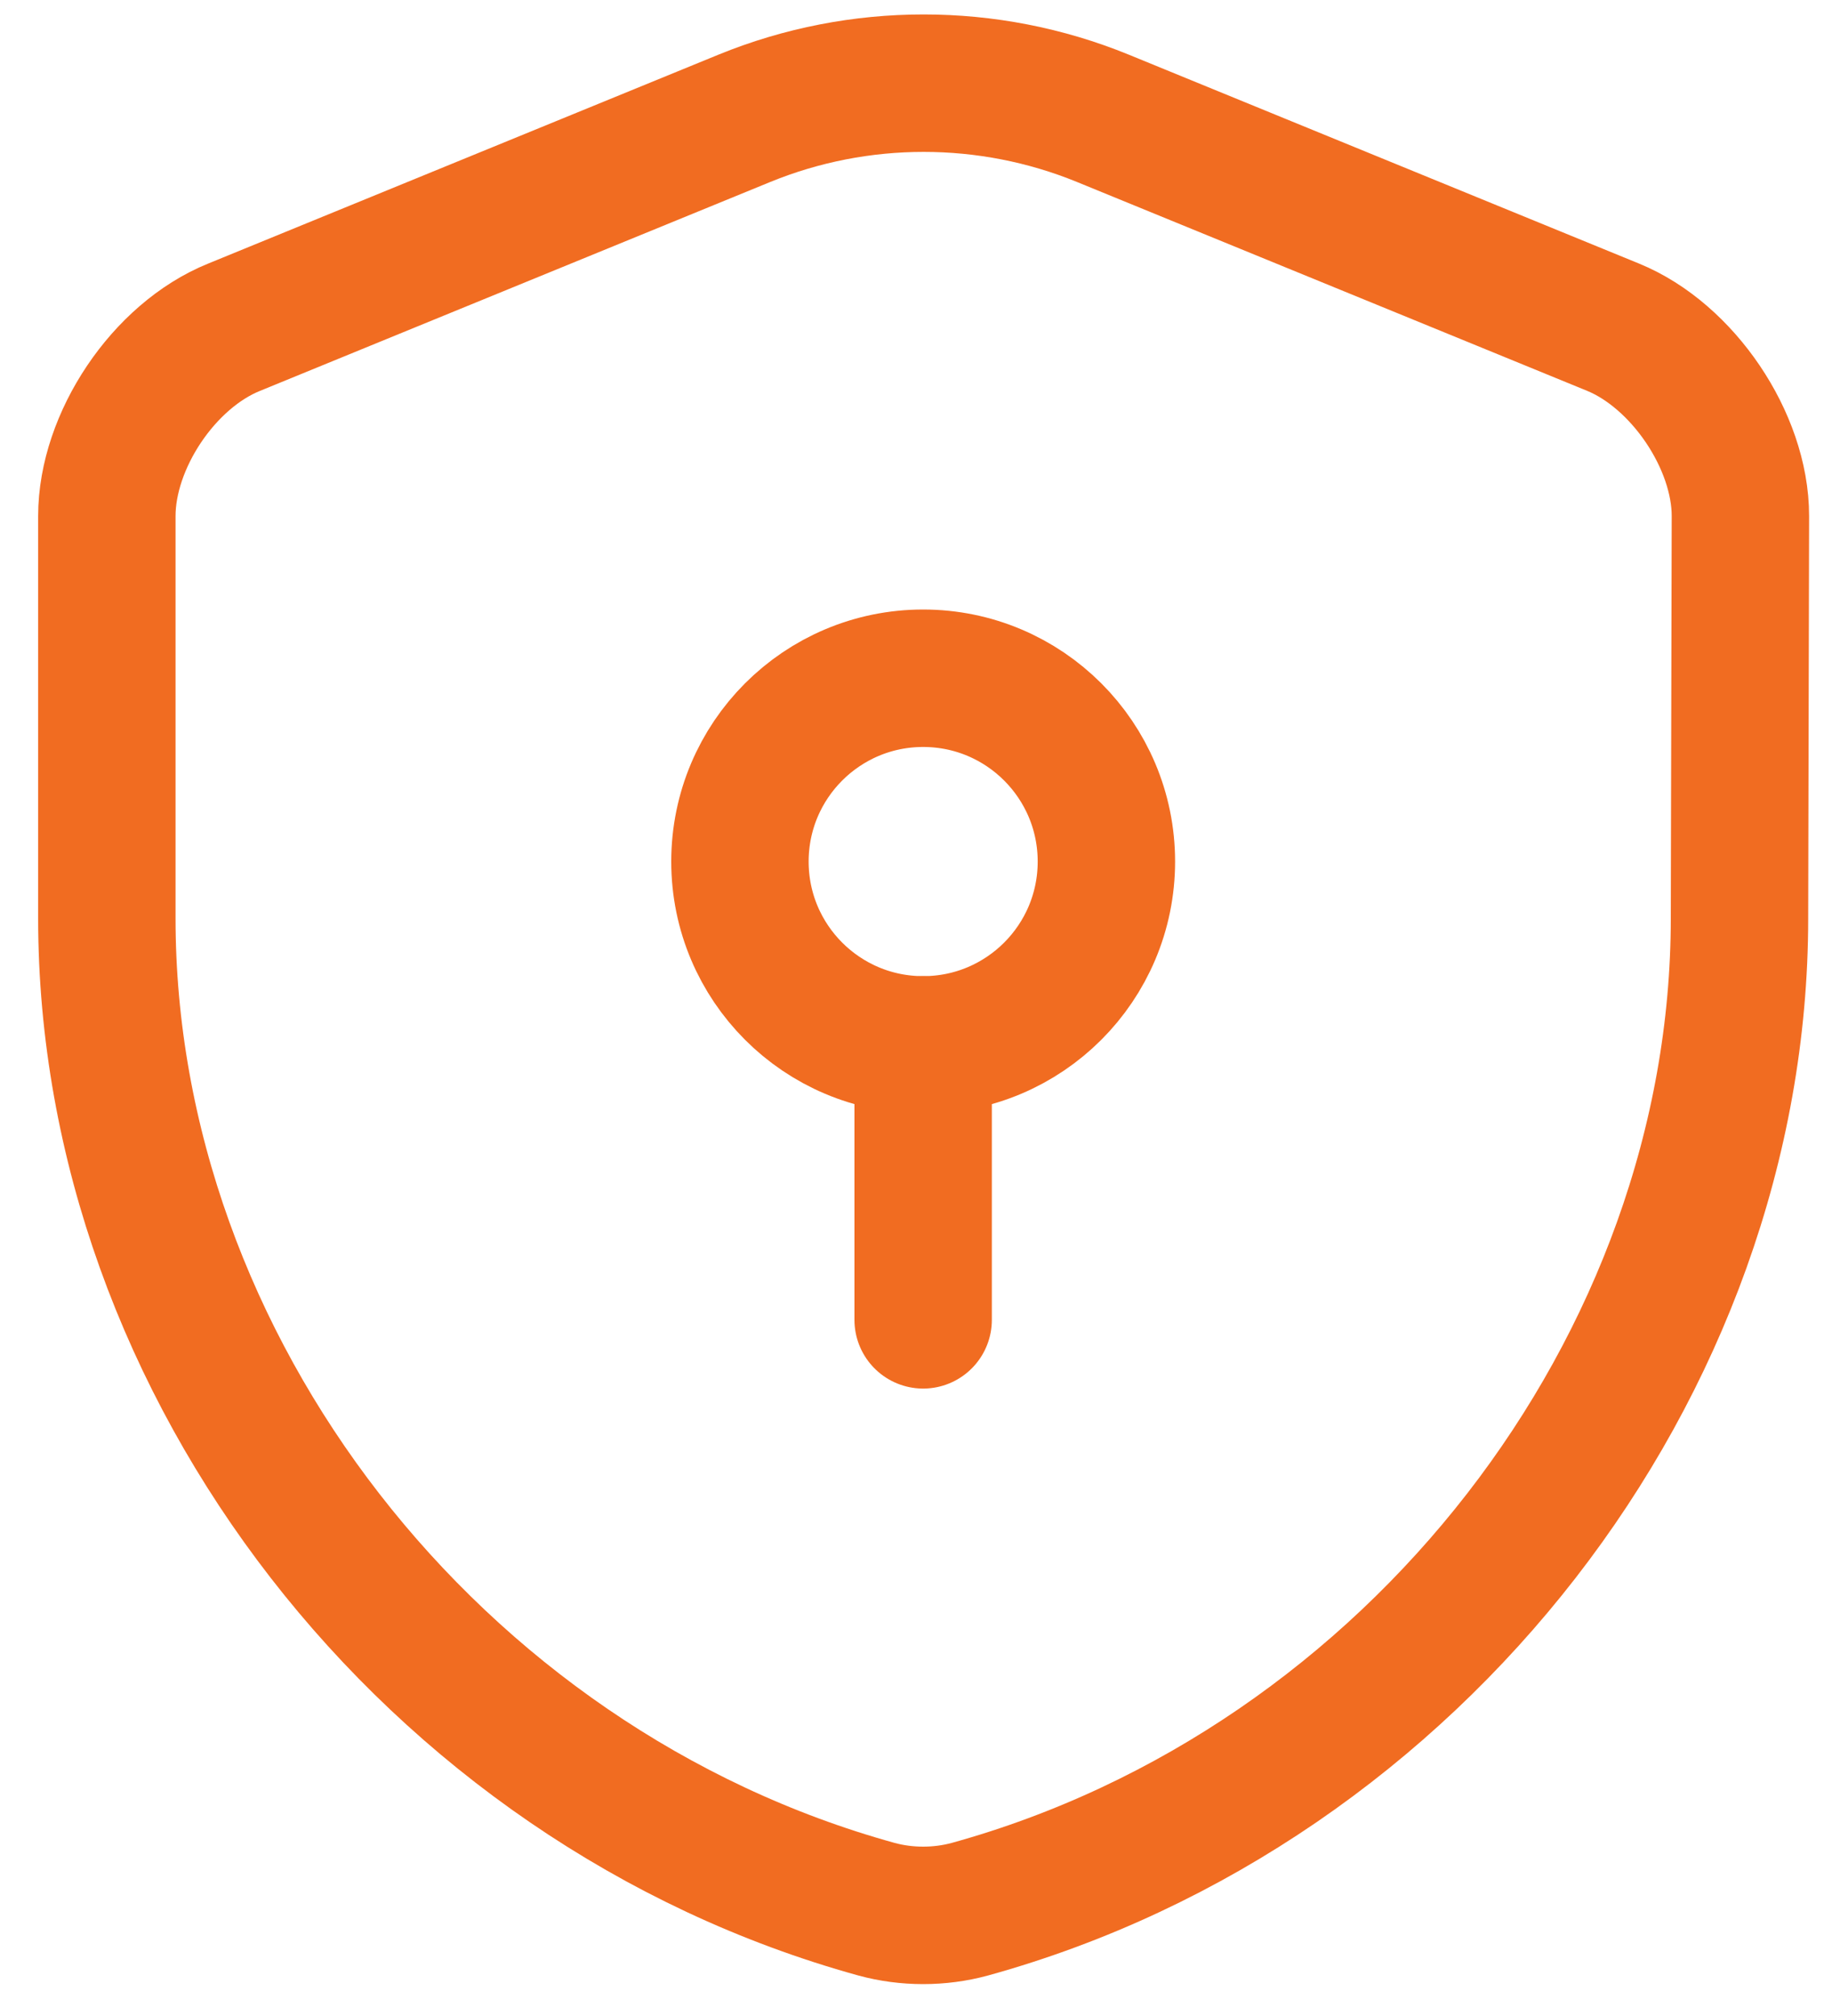
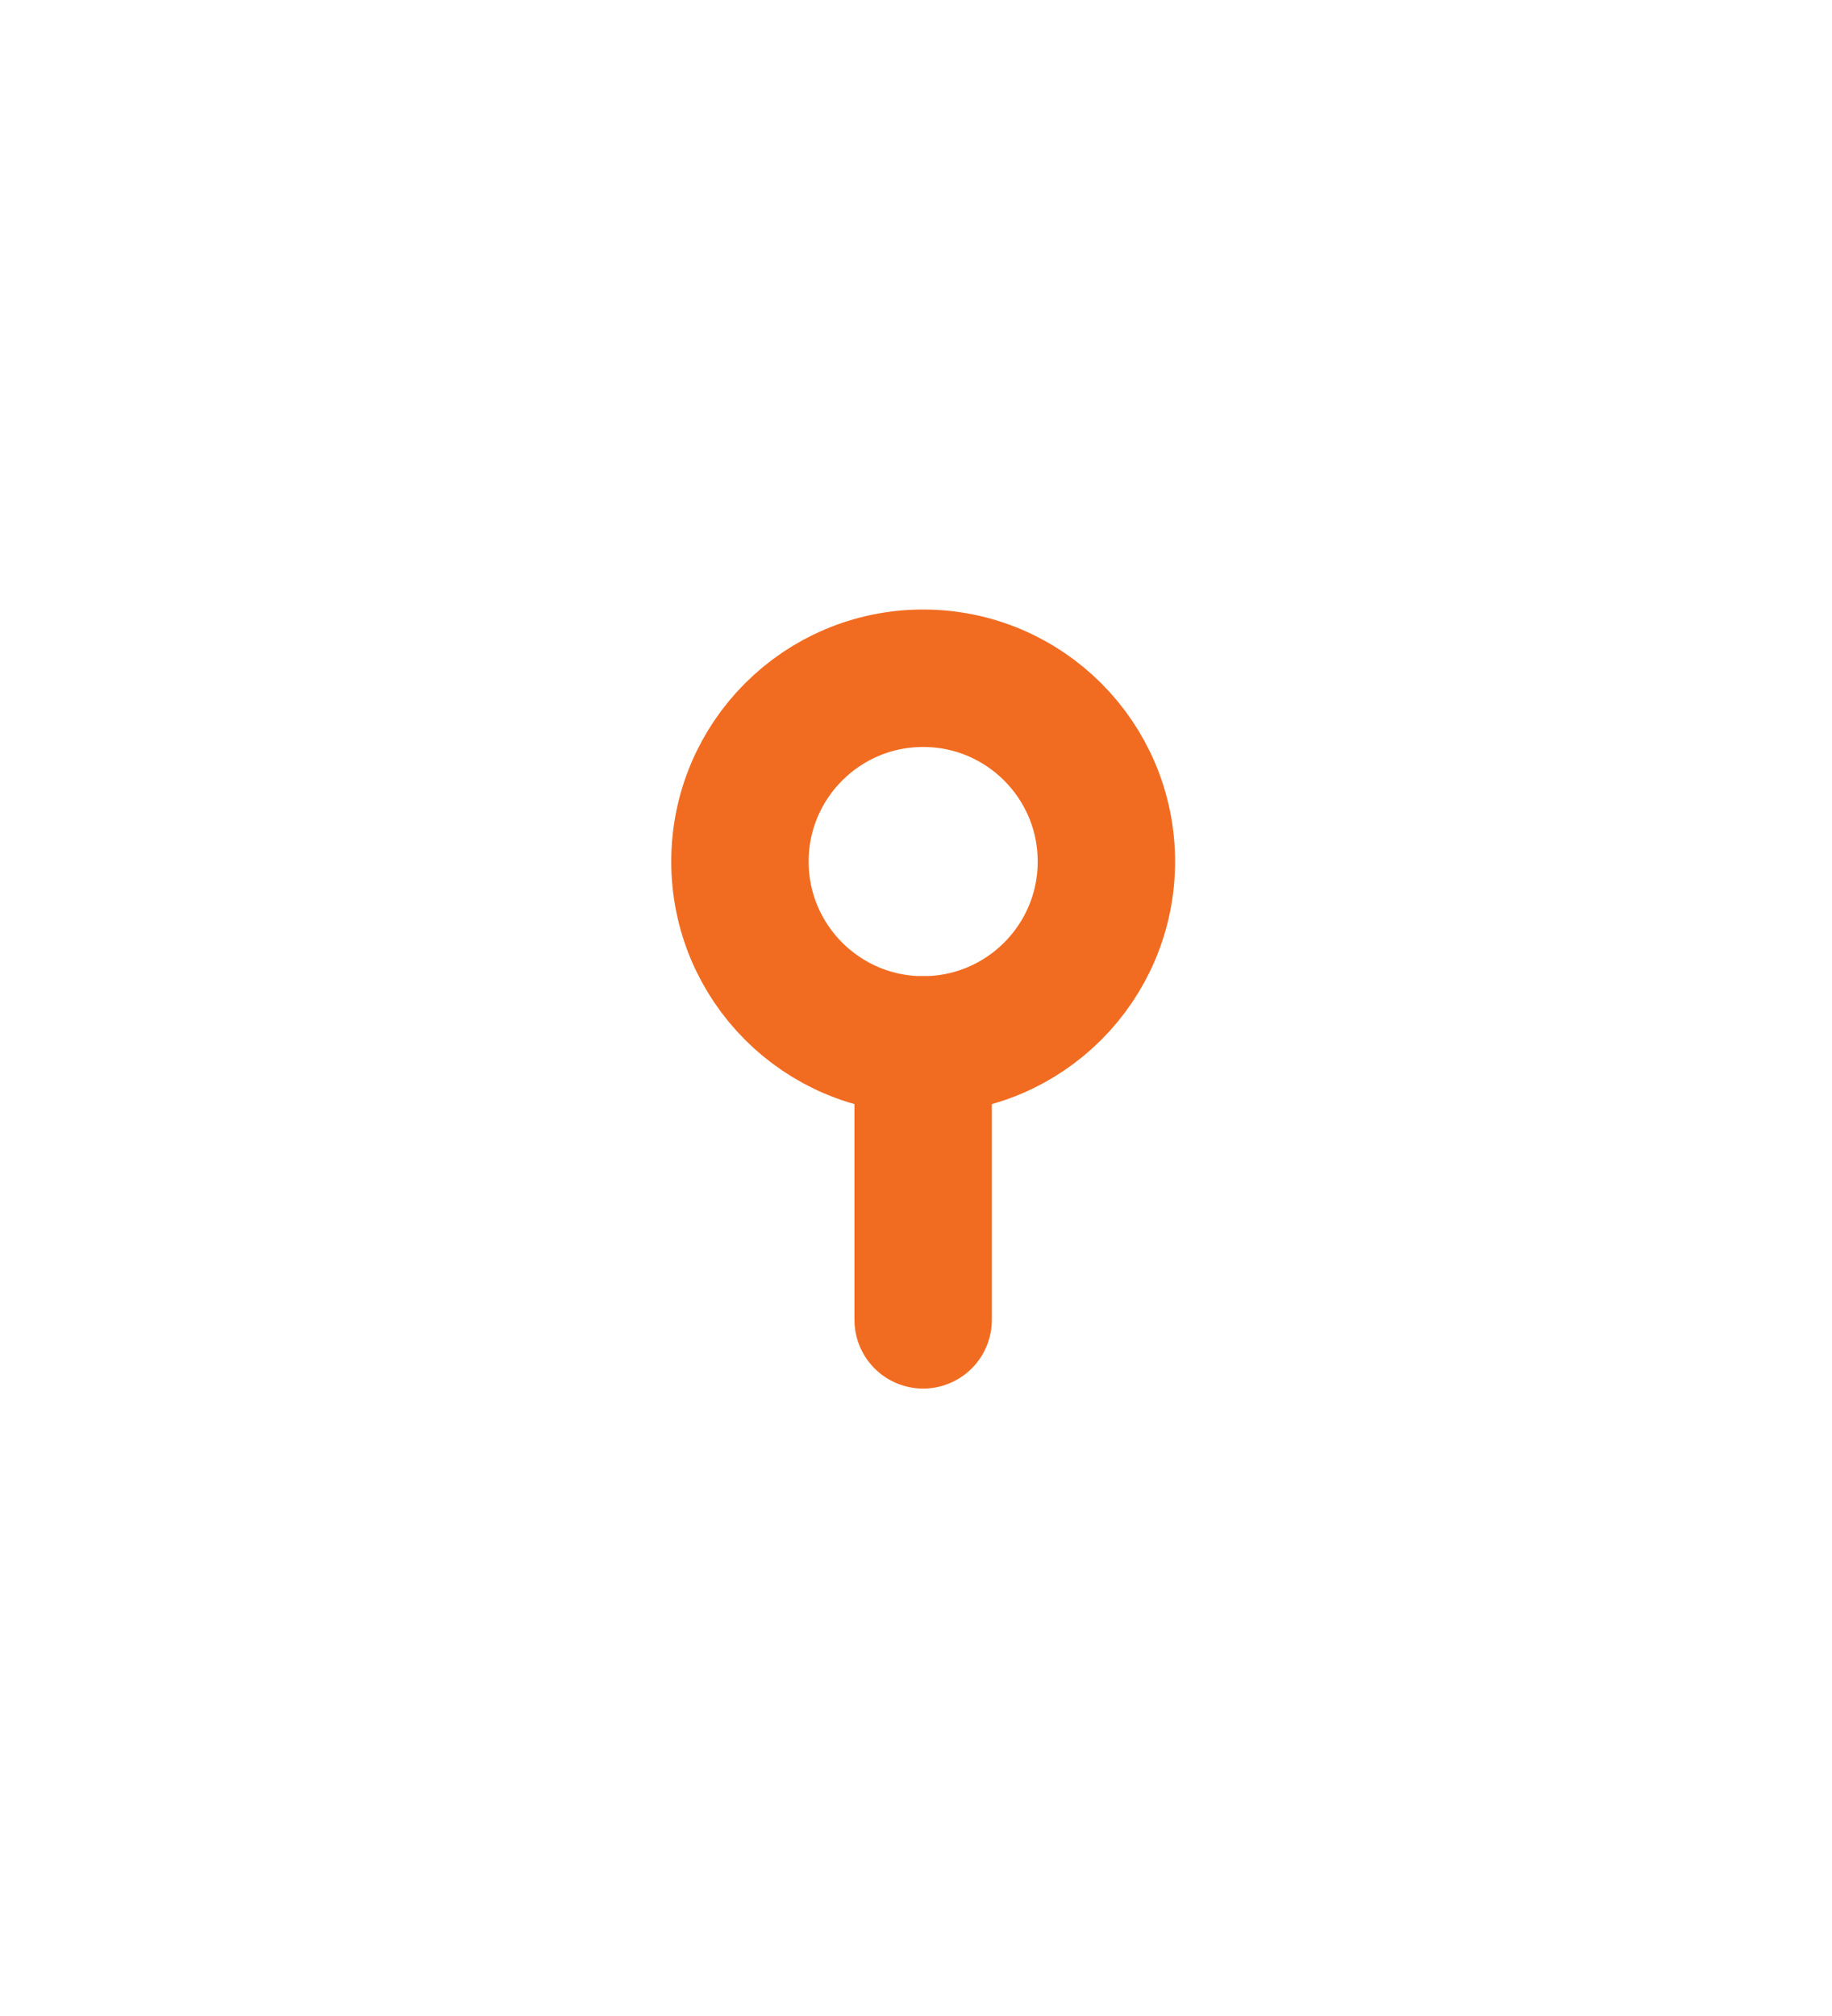
<svg xmlns="http://www.w3.org/2000/svg" width="40" height="44" viewBox="0 0 40 44" fill="none">
-   <path d="M37.98 20.044C37.98 29.826 30.879 38.988 21.177 41.669C20.516 41.849 19.796 41.849 19.136 41.669C9.434 38.988 2.333 29.826 2.333 20.044V11.262C2.333 9.622 3.573 7.762 5.113 7.141L16.256 2.581C18.756 1.56 21.577 1.56 24.077 2.581L35.219 7.141C36.74 7.762 38 9.622 38 11.262L37.98 20.044Z" stroke="#F16C21" stroke-width="3" stroke-linecap="round" stroke-linejoin="round" />
  <path d="M20.156 22.805C22.366 22.805 24.157 21.014 24.157 18.804C24.157 16.594 22.366 14.803 20.156 14.803C17.947 14.803 16.156 16.594 16.156 18.804C16.156 21.014 17.947 22.805 20.156 22.805Z" stroke="#F16C21" stroke-width="3" stroke-miterlimit="10" stroke-linecap="round" stroke-linejoin="round" />
  <path d="M20.156 22.805V28.806" stroke="#F16C21" stroke-width="3" stroke-miterlimit="10" stroke-linecap="round" stroke-linejoin="round" />
</svg>